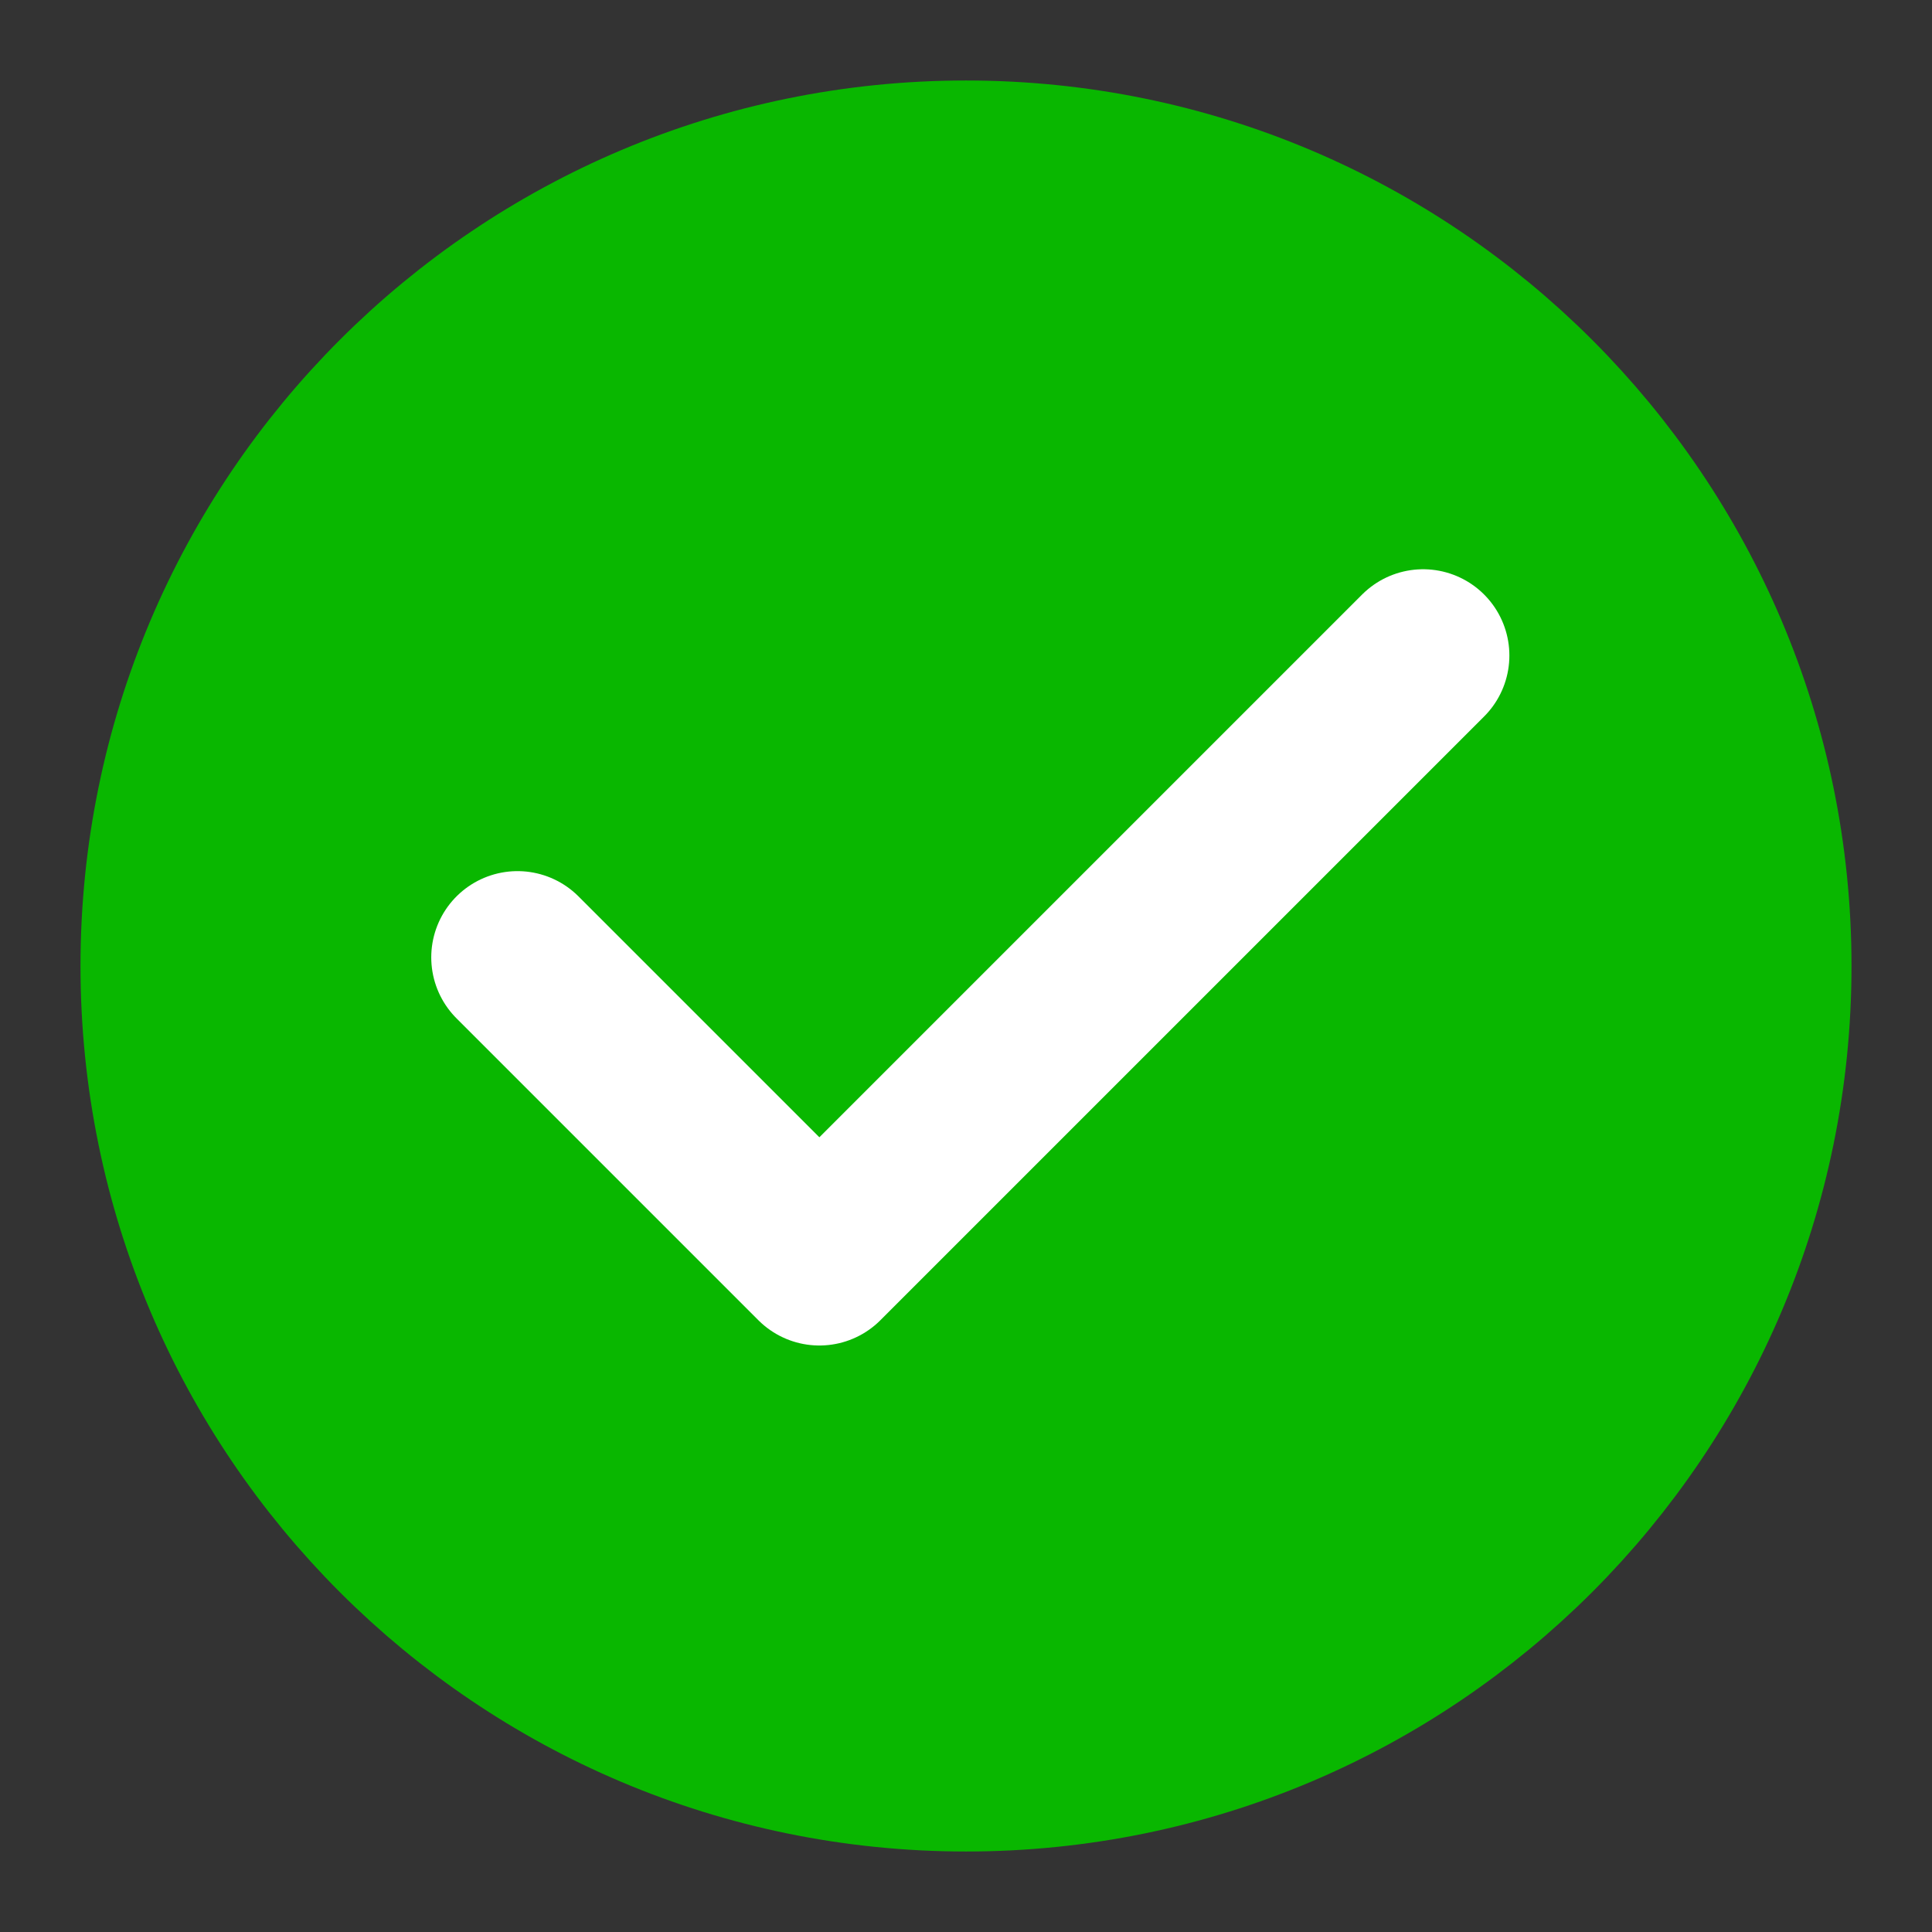
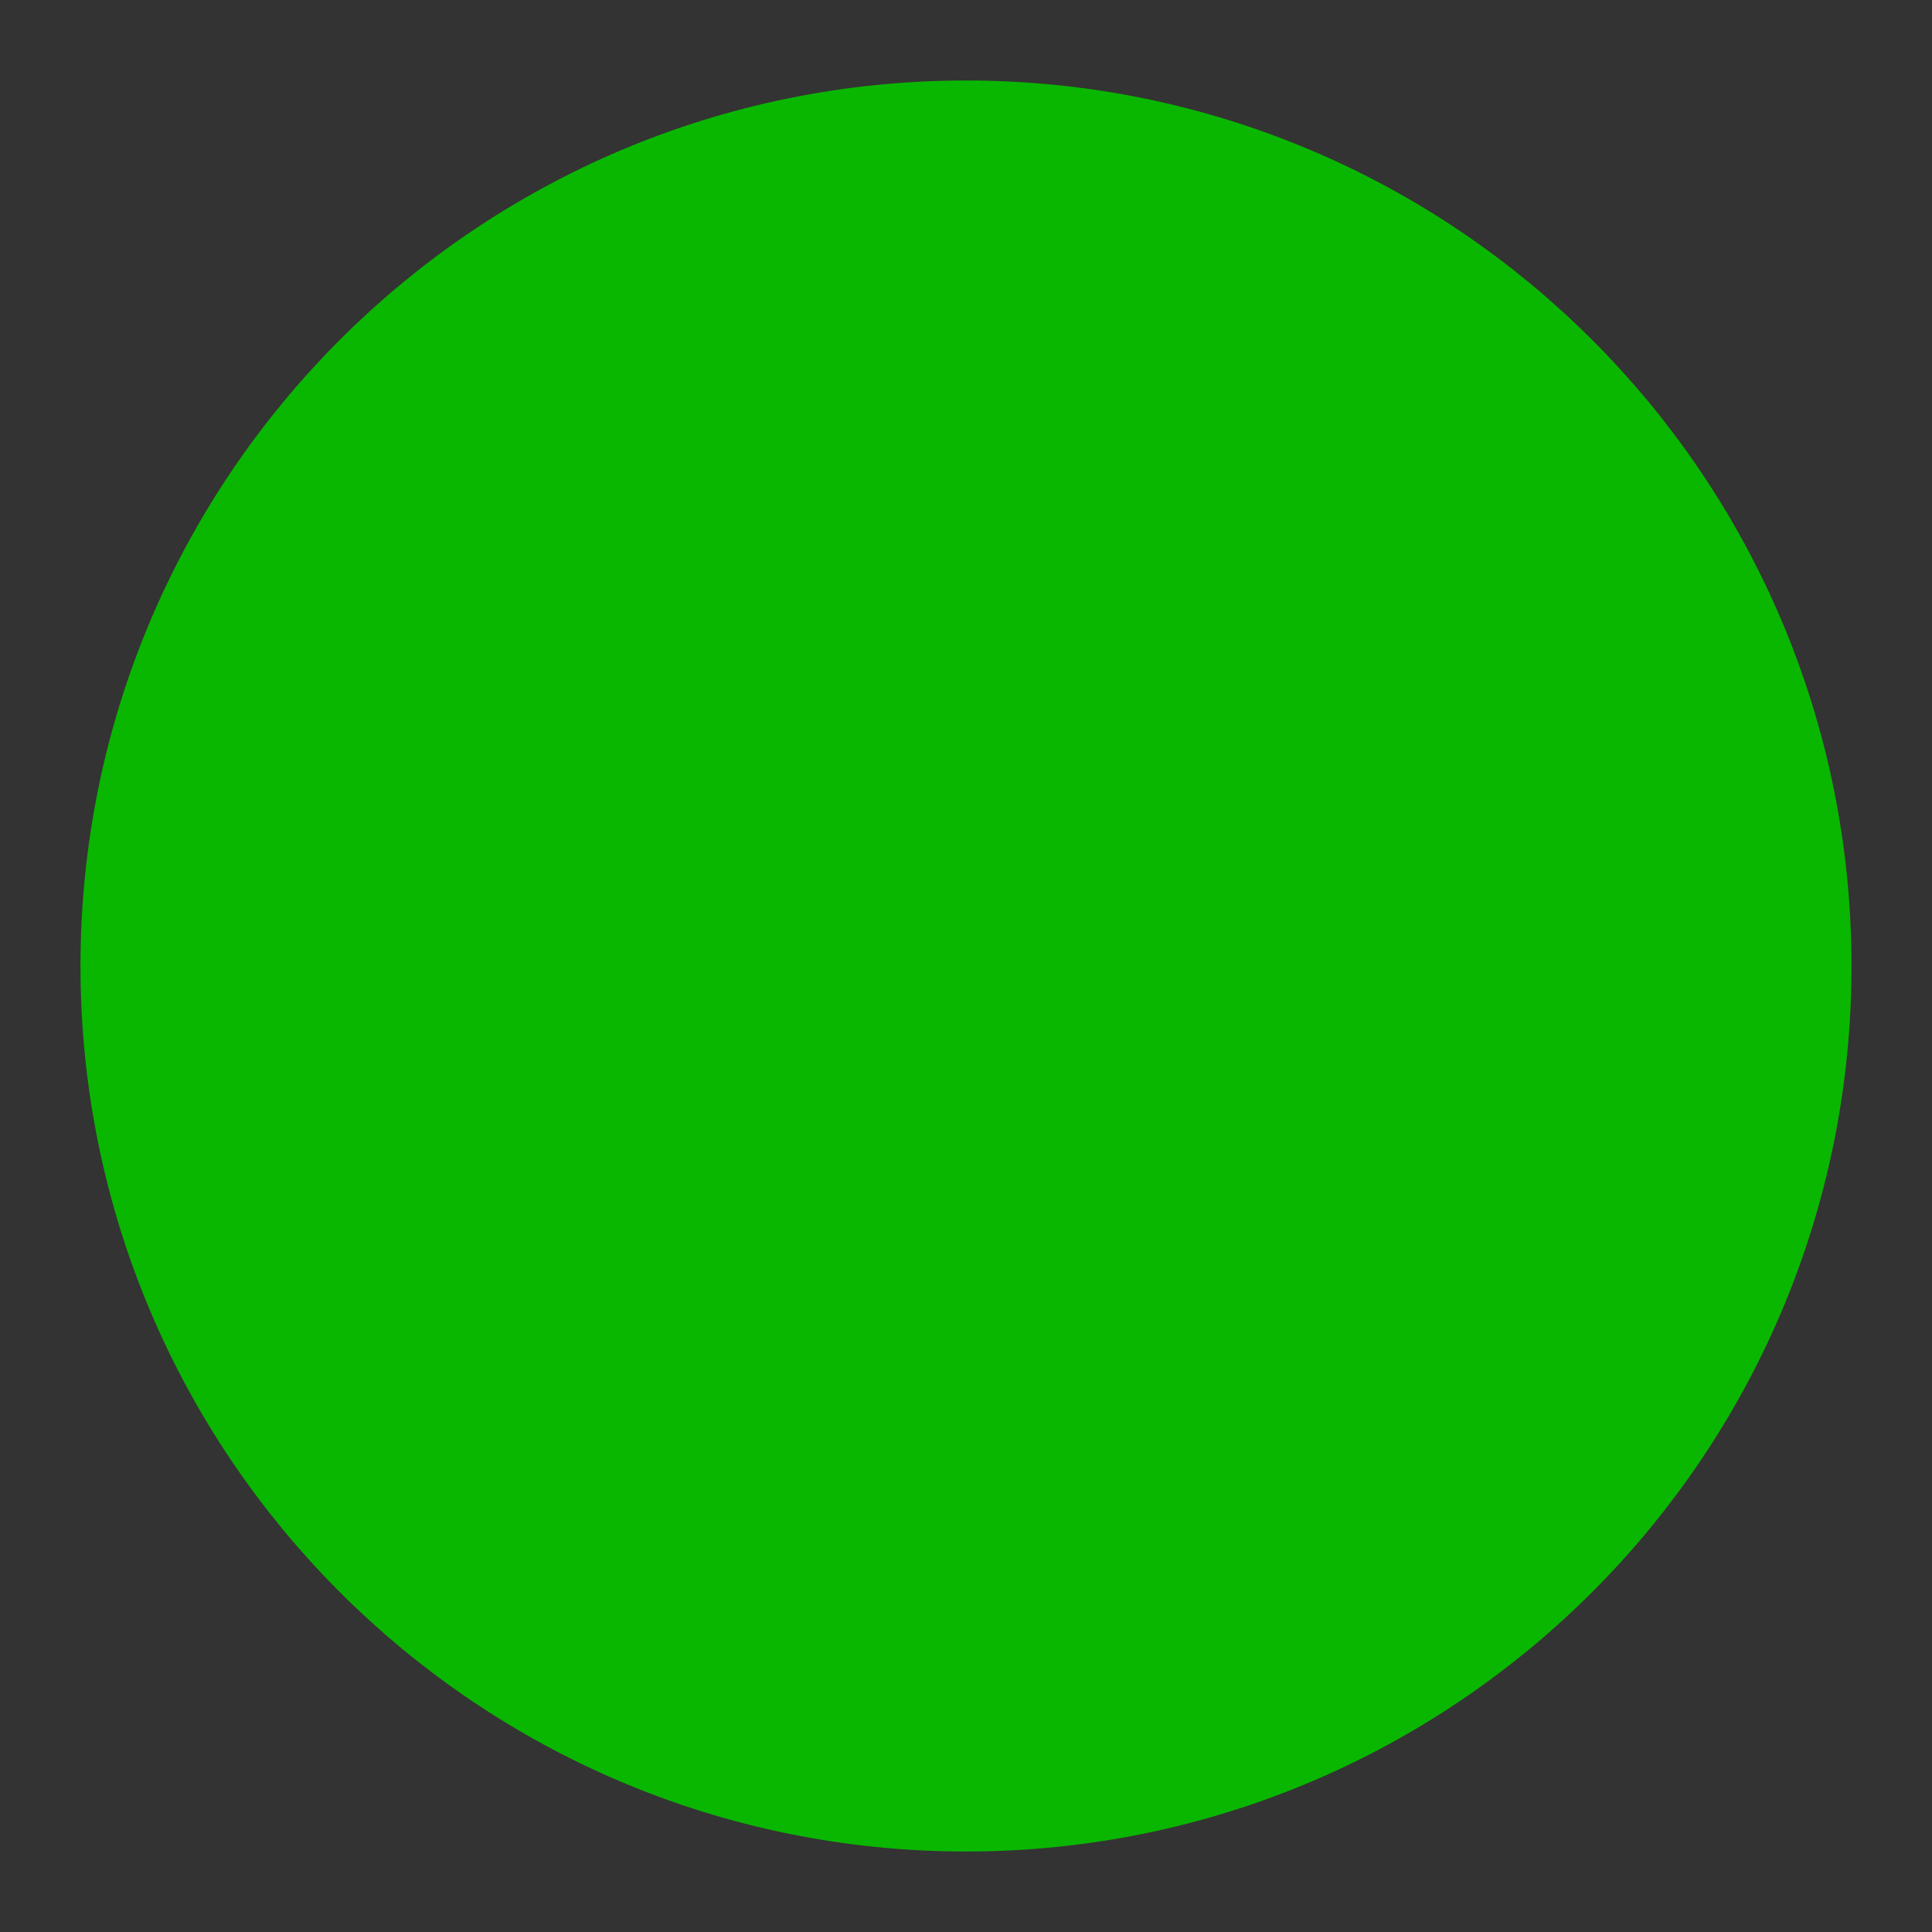
<svg xmlns="http://www.w3.org/2000/svg" fill="none" viewBox="0 0 112 112" height="112" width="112">
  <rect x="0" y="0" width="112" height="112" fill="#333333" stroke="none" />
  <path fill="#09B700" d="M56 102.667C81.774 102.667 102.667 81.774 102.667 56C102.667 30.226 81.774 9.333 56 9.333C30.226 9.333 9.333 30.226 9.333 56C9.333 81.774 30.226 102.667 56 102.667Z" />
  <path fill="#09B700" d="M42 56L51.333 65.333L70 46.667" />
  <path stroke-linejoin="round" stroke-linecap="round" stroke-width="9.333" stroke="#09B700" d="M42 56L51.333 65.333L70 46.667M56 102.667C81.774 102.667 102.667 81.774 102.667 56C102.667 30.226 81.774 9.333 56 9.333C30.226 9.333 9.333 30.226 9.333 56C9.333 81.774 30.226 102.667 56 102.667Z" />
-   <path stroke-linejoin="round" stroke-linecap="round" stroke-width="10" stroke="white" d="M30 55.5L47.5 73L82.5 38" />
</svg>